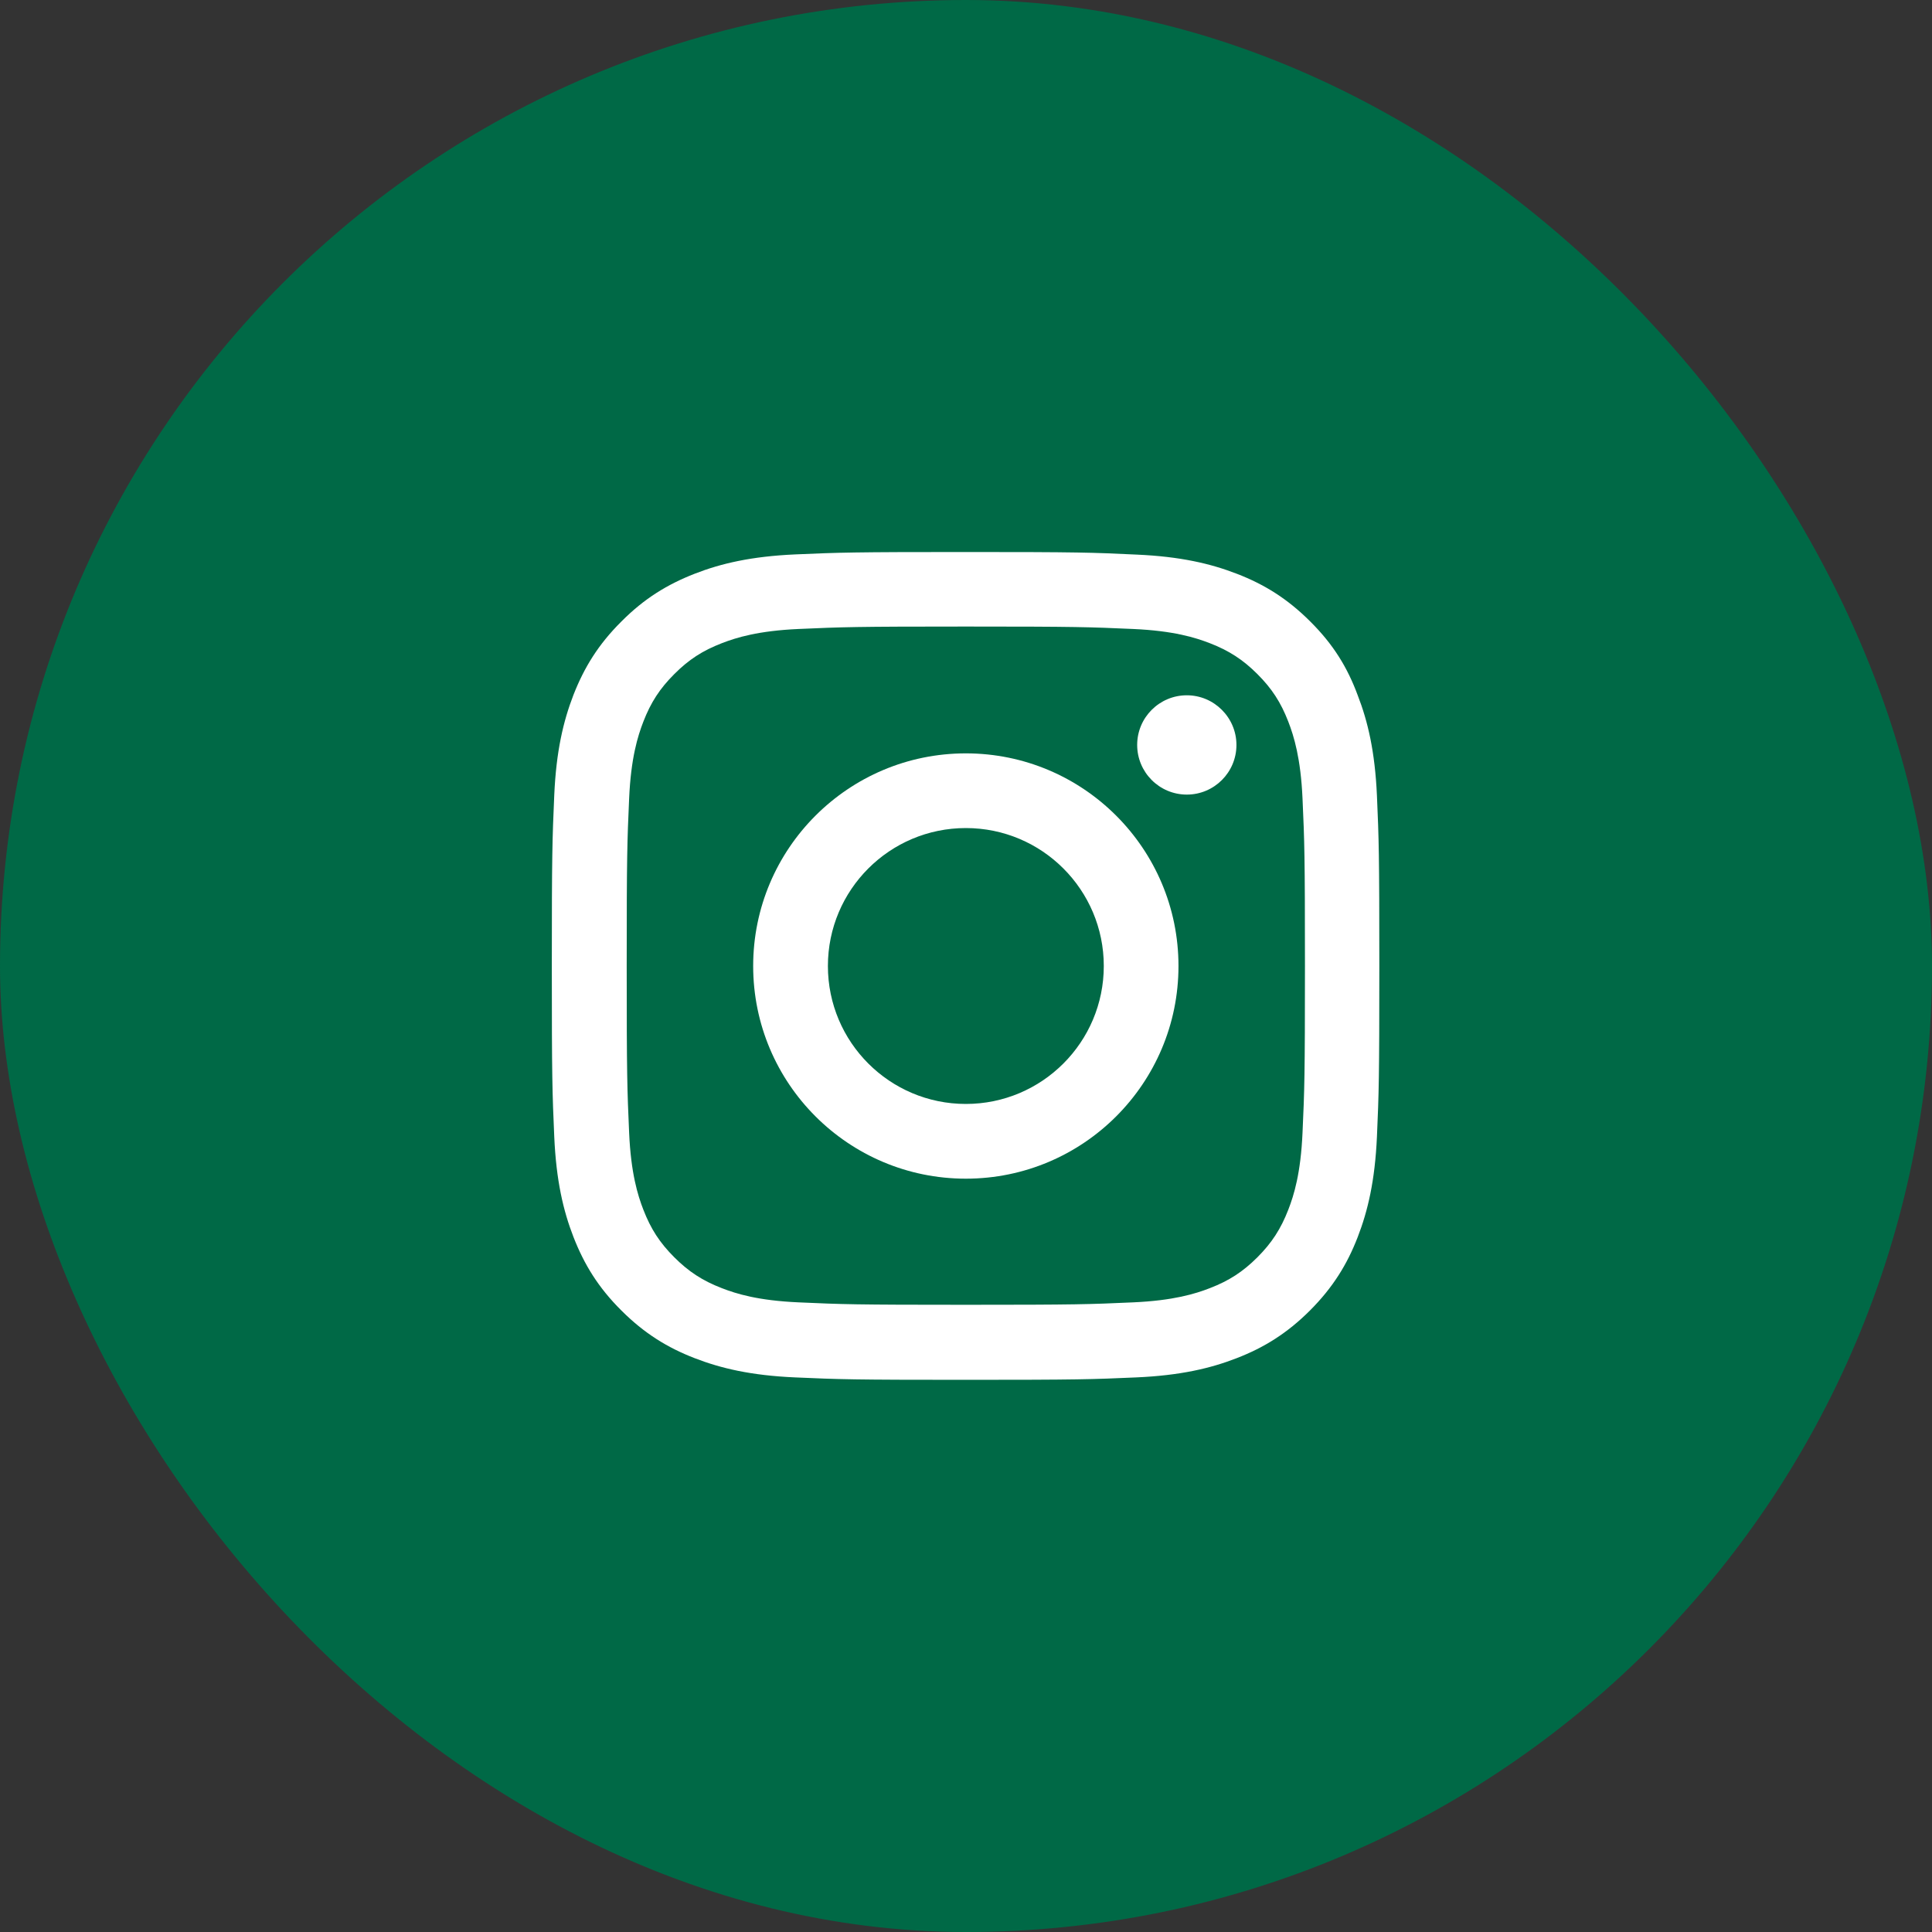
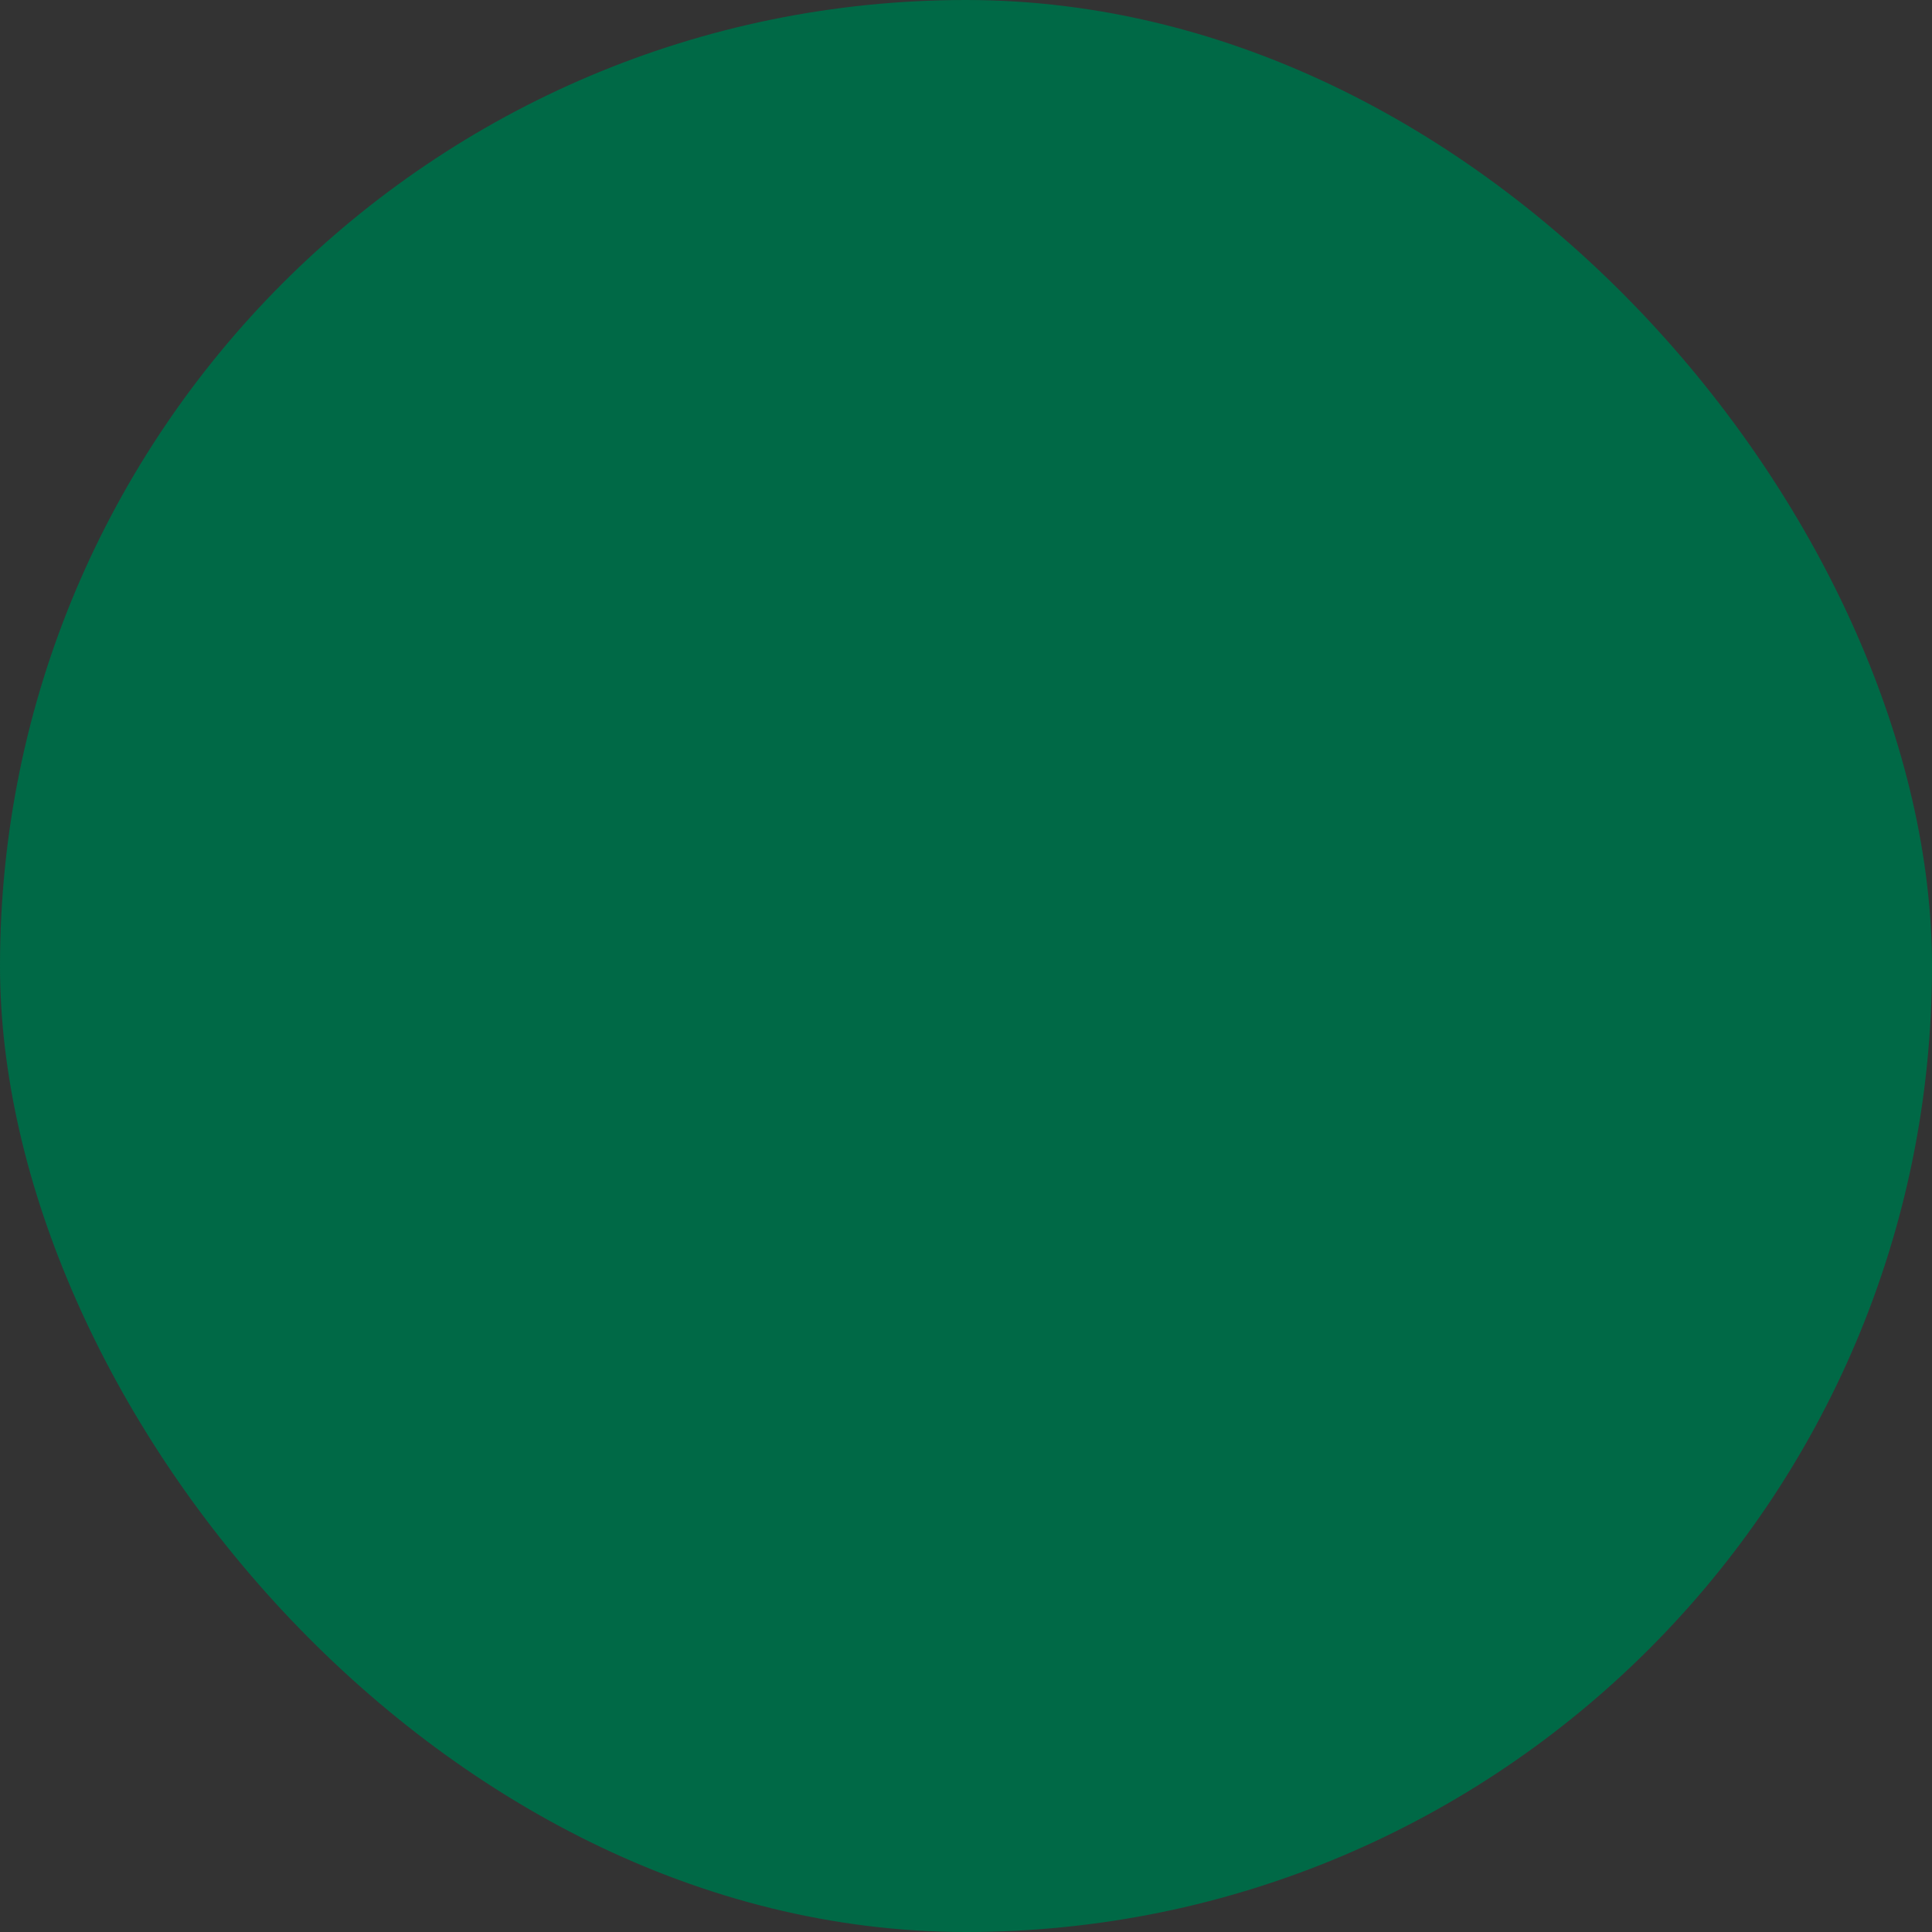
<svg xmlns="http://www.w3.org/2000/svg" width="50" height="50" viewBox="0 0 50 50" fill="none">
  <rect x="0" y="0" width="50" height="50" fill="#333333" stroke="none" />
  <rect width="50" height="50" rx="25" fill="#006946" />
  <g clip-path="url(#clip0_7544_140520)">
-     <path d="M24.995 16.215C27.858 16.215 28.197 16.228 29.323 16.278C30.369 16.324 30.934 16.5 31.311 16.646C31.809 16.839 32.169 17.073 32.542 17.446C32.918 17.822 33.148 18.178 33.341 18.676C33.487 19.053 33.663 19.622 33.709 20.664C33.76 21.794 33.772 22.133 33.772 24.992C33.772 27.854 33.76 28.193 33.709 29.319C33.663 30.366 33.487 30.931 33.341 31.307C33.148 31.805 32.914 32.165 32.542 32.538C32.165 32.914 31.809 33.145 31.311 33.337C30.934 33.484 30.365 33.659 29.323 33.705C28.193 33.756 27.854 33.768 24.995 33.768C22.133 33.768 21.794 33.756 20.668 33.705C19.622 33.659 19.057 33.484 18.68 33.337C18.182 33.145 17.822 32.91 17.45 32.538C17.073 32.161 16.843 31.805 16.65 31.307C16.504 30.931 16.328 30.361 16.282 29.319C16.232 28.189 16.219 27.85 16.219 24.992C16.219 22.129 16.232 21.79 16.282 20.664C16.328 19.618 16.504 19.053 16.65 18.676C16.843 18.178 17.077 17.818 17.45 17.446C17.826 17.069 18.182 16.839 18.68 16.646C19.057 16.5 19.626 16.324 20.668 16.278C21.794 16.228 22.133 16.215 24.995 16.215ZM24.995 14.286C22.087 14.286 21.723 14.298 20.58 14.348C19.442 14.399 18.659 14.583 17.981 14.847C17.274 15.123 16.675 15.487 16.081 16.085C15.482 16.68 15.118 17.278 14.842 17.981C14.578 18.664 14.394 19.442 14.344 20.58C14.294 21.727 14.281 22.091 14.281 25C14.281 27.909 14.294 28.273 14.344 29.416C14.394 30.554 14.578 31.337 14.842 32.015C15.118 32.722 15.482 33.32 16.081 33.915C16.675 34.509 17.274 34.877 17.977 35.149C18.659 35.413 19.438 35.597 20.576 35.647C21.718 35.698 22.083 35.71 24.991 35.71C27.9 35.71 28.264 35.698 29.407 35.647C30.545 35.597 31.328 35.413 32.006 35.149C32.709 34.877 33.307 34.509 33.902 33.915C34.496 33.32 34.864 32.722 35.136 32.019C35.4 31.337 35.584 30.558 35.635 29.42C35.685 28.277 35.697 27.913 35.697 25.004C35.697 22.096 35.685 21.731 35.635 20.589C35.584 19.45 35.4 18.668 35.136 17.99C34.873 17.278 34.509 16.68 33.91 16.085C33.316 15.491 32.717 15.123 32.014 14.851C31.332 14.587 30.554 14.403 29.415 14.353C28.268 14.298 27.904 14.286 24.995 14.286Z" fill="white" />
-     <path d="M24.996 19.497C21.957 19.497 19.492 21.962 19.492 25C19.492 28.039 21.957 30.504 24.996 30.504C28.034 30.504 30.499 28.039 30.499 25C30.499 21.962 28.034 19.497 24.996 19.497ZM24.996 28.57C23.025 28.57 21.426 26.971 21.426 25C21.426 23.029 23.025 21.43 24.996 21.43C26.967 21.43 28.566 23.029 28.566 25C28.566 26.971 26.967 28.57 24.996 28.57Z" fill="white" />
-     <path d="M31.999 19.279C31.999 19.99 31.422 20.564 30.715 20.564C30.003 20.564 29.43 19.986 29.43 19.279C29.43 18.567 30.007 17.994 30.715 17.994C31.422 17.994 31.999 18.572 31.999 19.279Z" fill="white" />
+     <path d="M31.999 19.279C31.999 19.99 31.422 20.564 30.715 20.564C30.003 20.564 29.43 19.986 29.43 19.279C31.422 17.994 31.999 18.572 31.999 19.279Z" fill="white" />
  </g>
  <defs>
    <clipPath id="clip0_7544_140520">
-       <rect width="21.429" height="21.429" fill="white" transform="translate(14.281 14.286)" />
-     </clipPath>
+       </clipPath>
  </defs>
</svg>